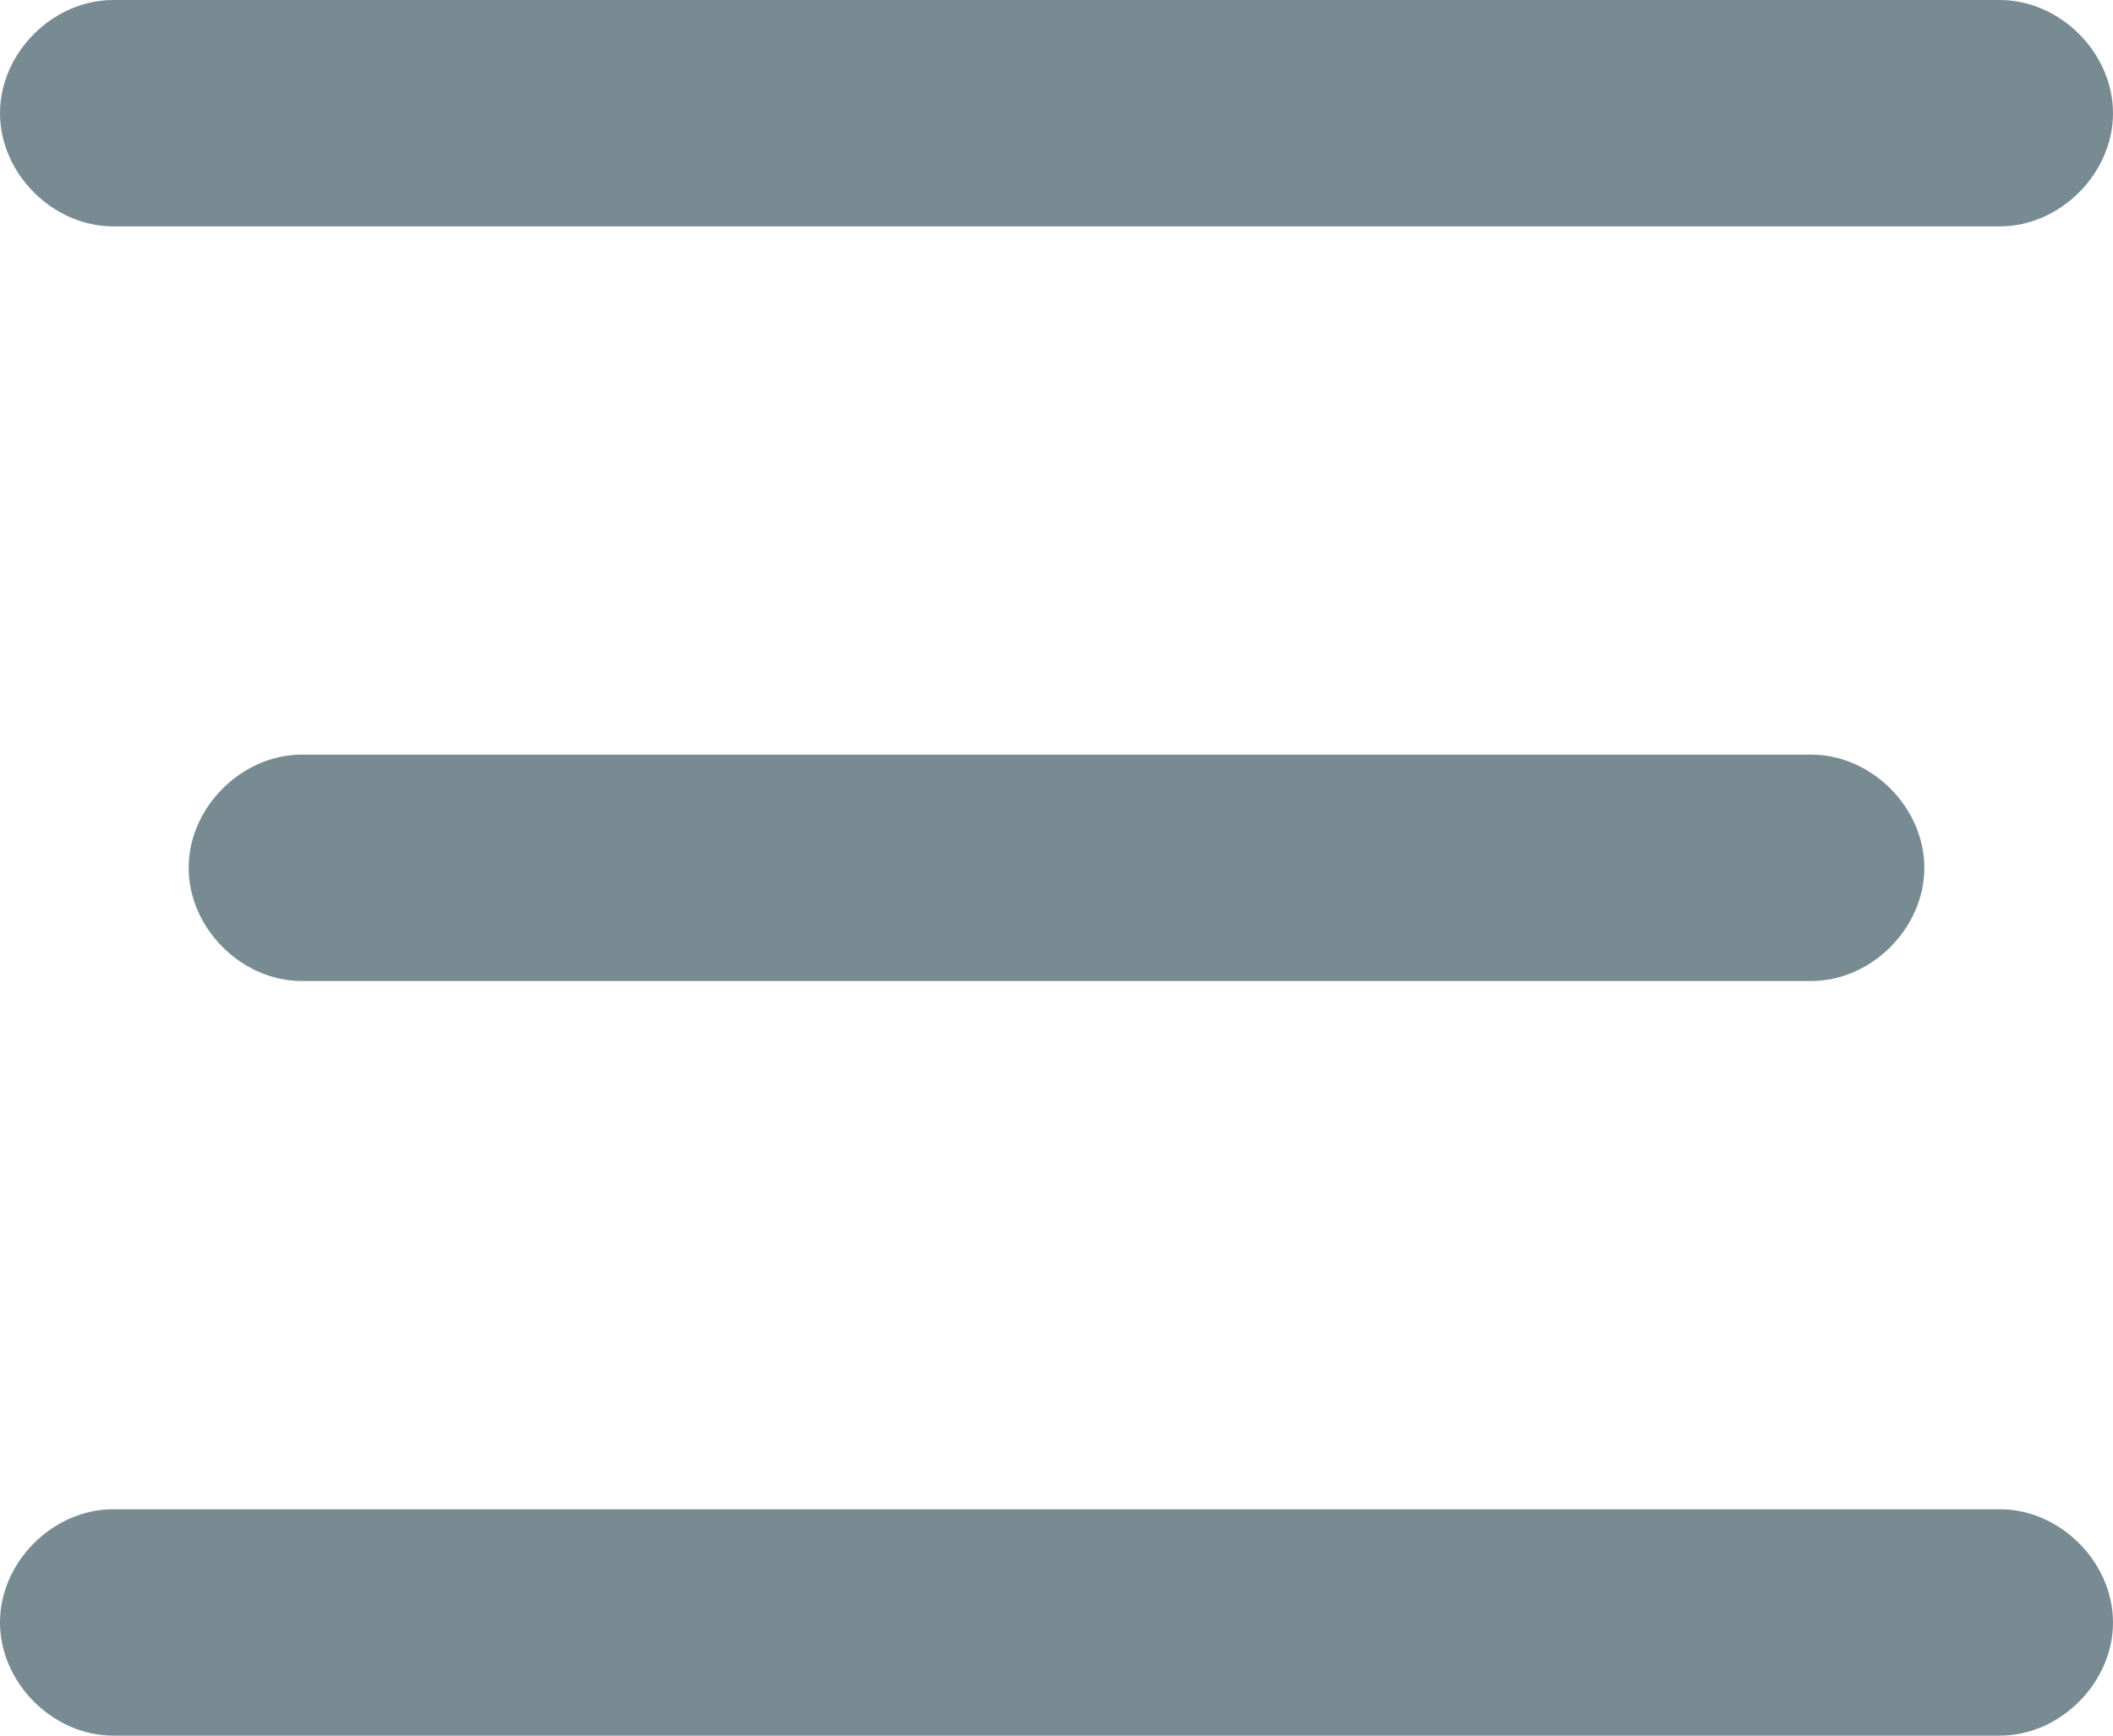
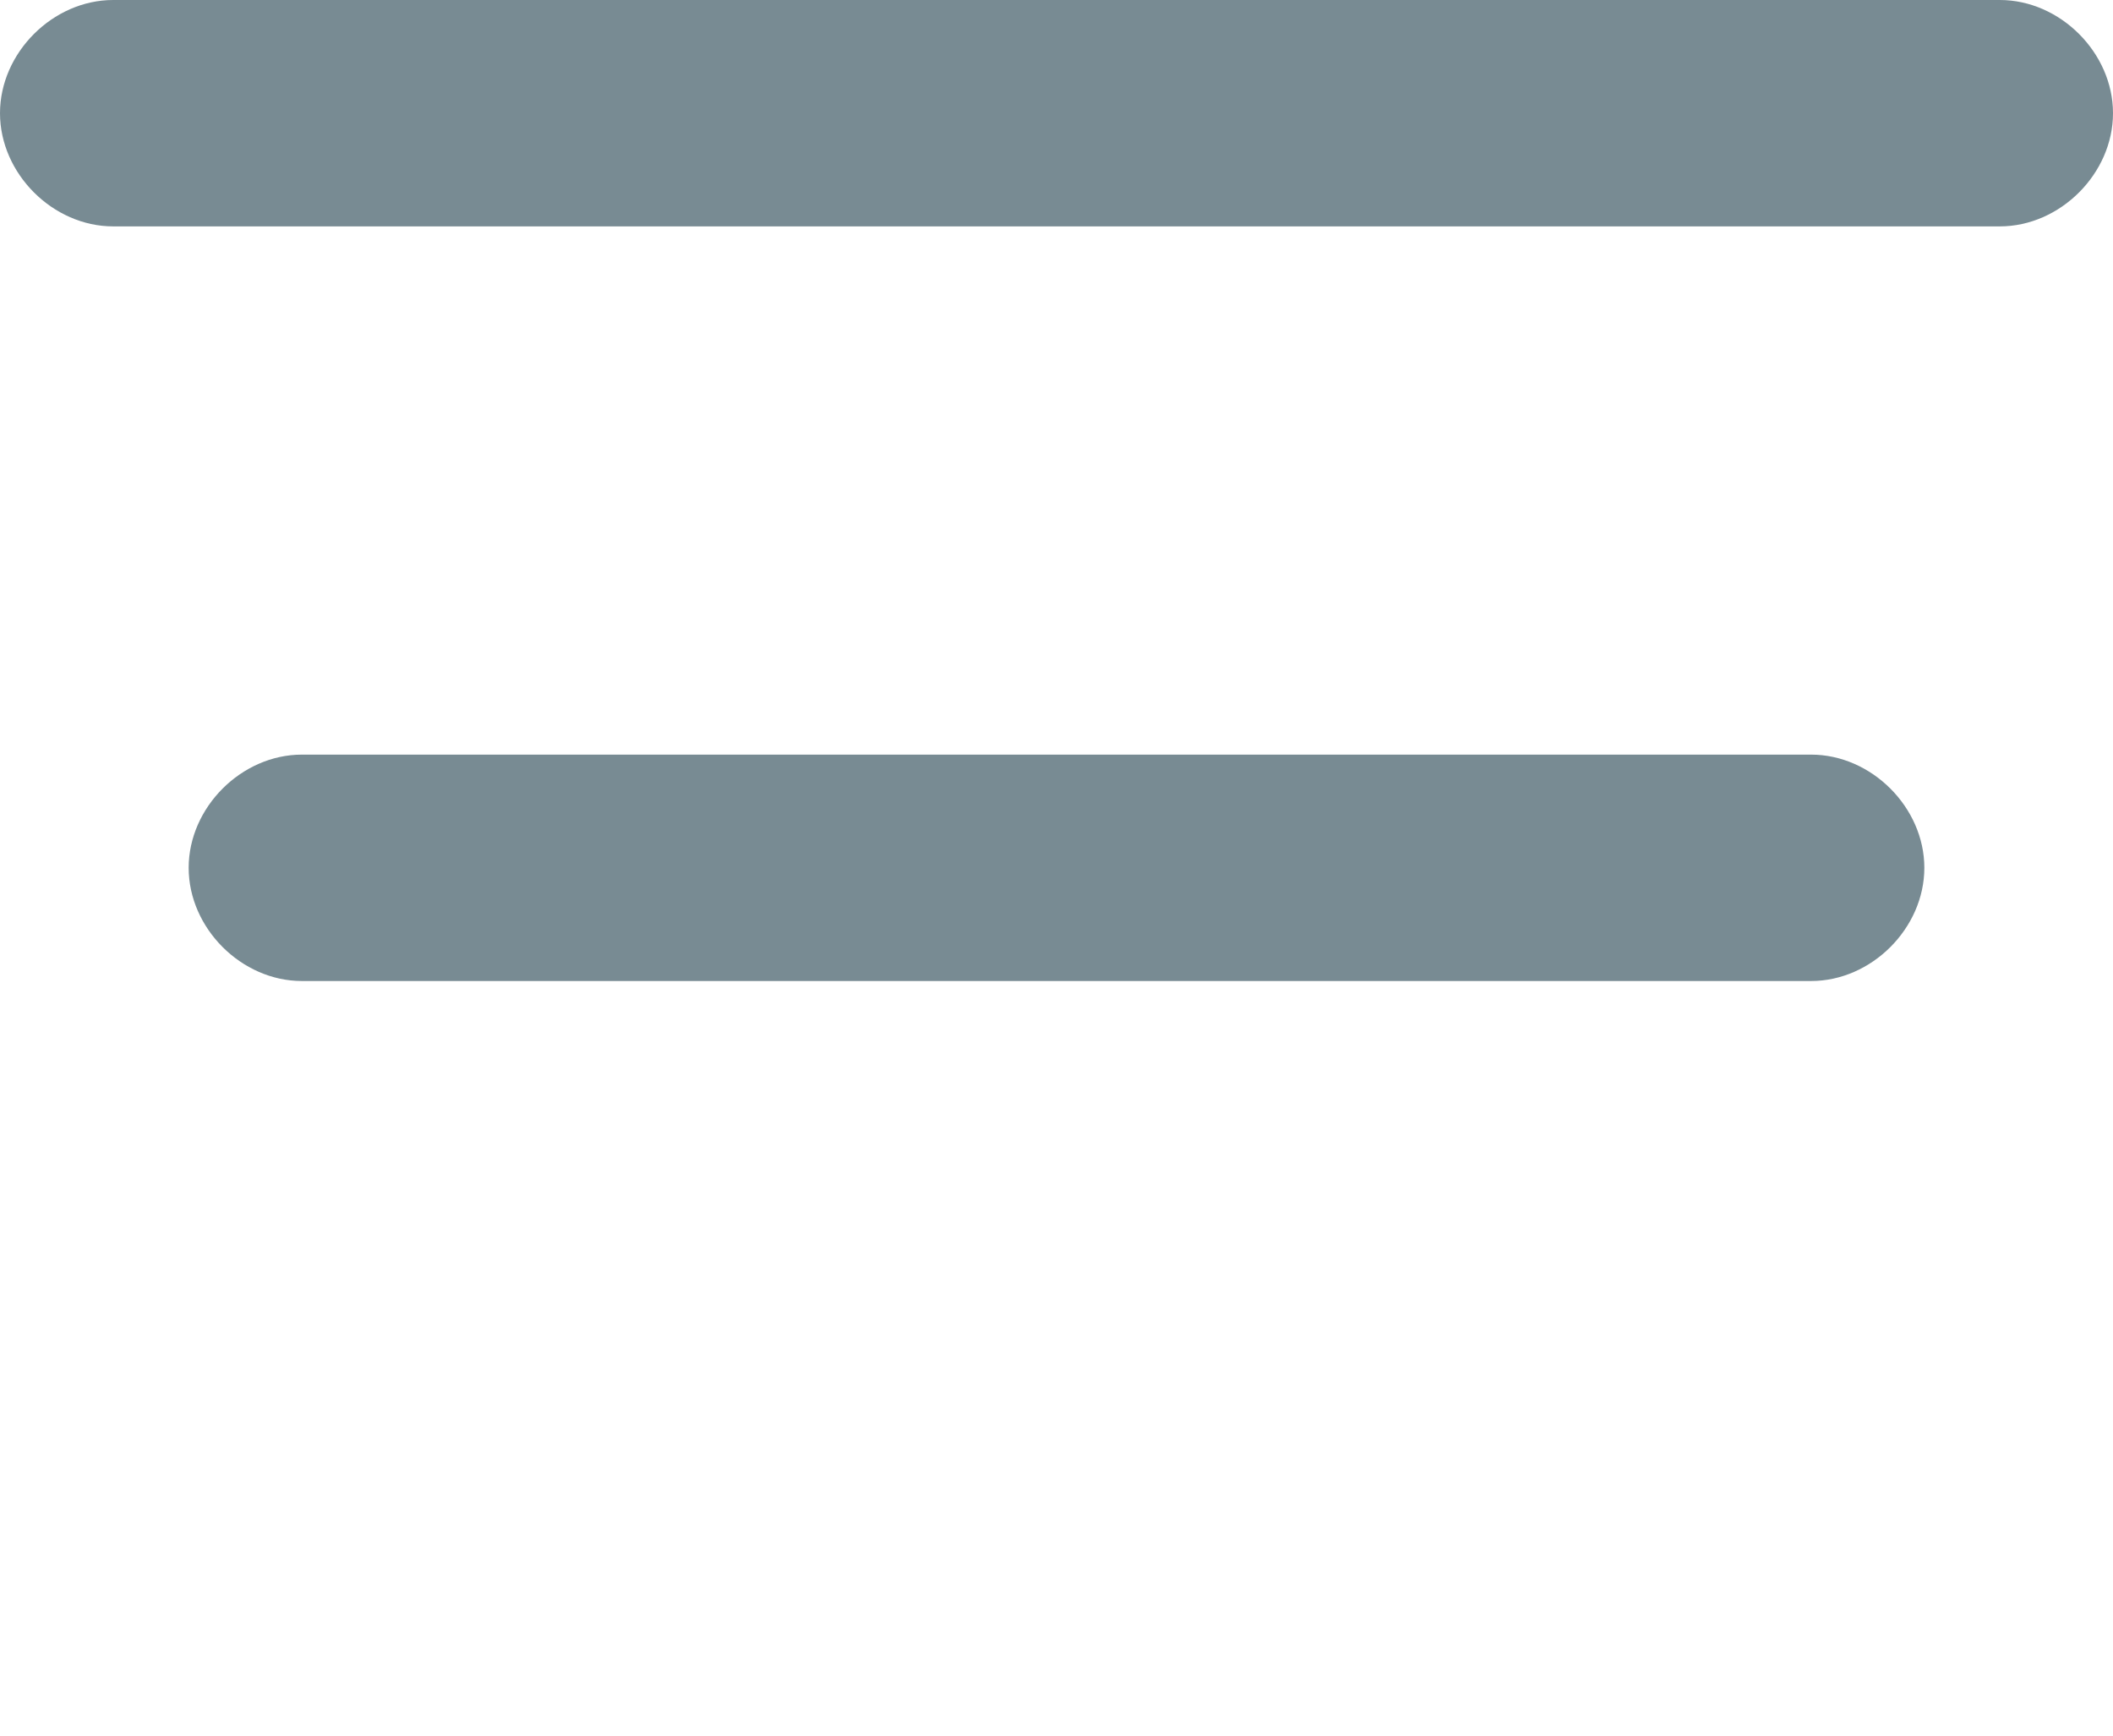
<svg xmlns="http://www.w3.org/2000/svg" version="1.1" id="レイヤー_1" x="0px" y="0px" viewBox="0 0 28 23" style="enable-background:new 0 0 28 23;" xml:space="preserve">
  <style type="text/css">
	.st0{fill-rule:evenodd;clip-rule:evenodd;fill:#788B93;}
</style>
  <path class="st0" d="M4,10h20c0.8,0,1.5,0.7,1.5,1.5S24.8,13,24,13H4c-0.8,0-1.5-0.7-1.5-1.5S3.2,10,4,10z" />
  <path class="st0" d="M1.5,0h25C27.3,0,28,0.7,28,1.5S27.3,3,26.5,3l0,0h-25C0.7,3,0,2.3,0,1.5S0.7,0,1.5,0z" />
-   <path class="st0" d="M1.5,20h25c0.8,0,1.5,0.7,1.5,1.5S27.3,23,26.5,23l0,0h-25C0.7,23,0,22.3,0,21.5S0.7,20,1.5,20z" />
</svg>